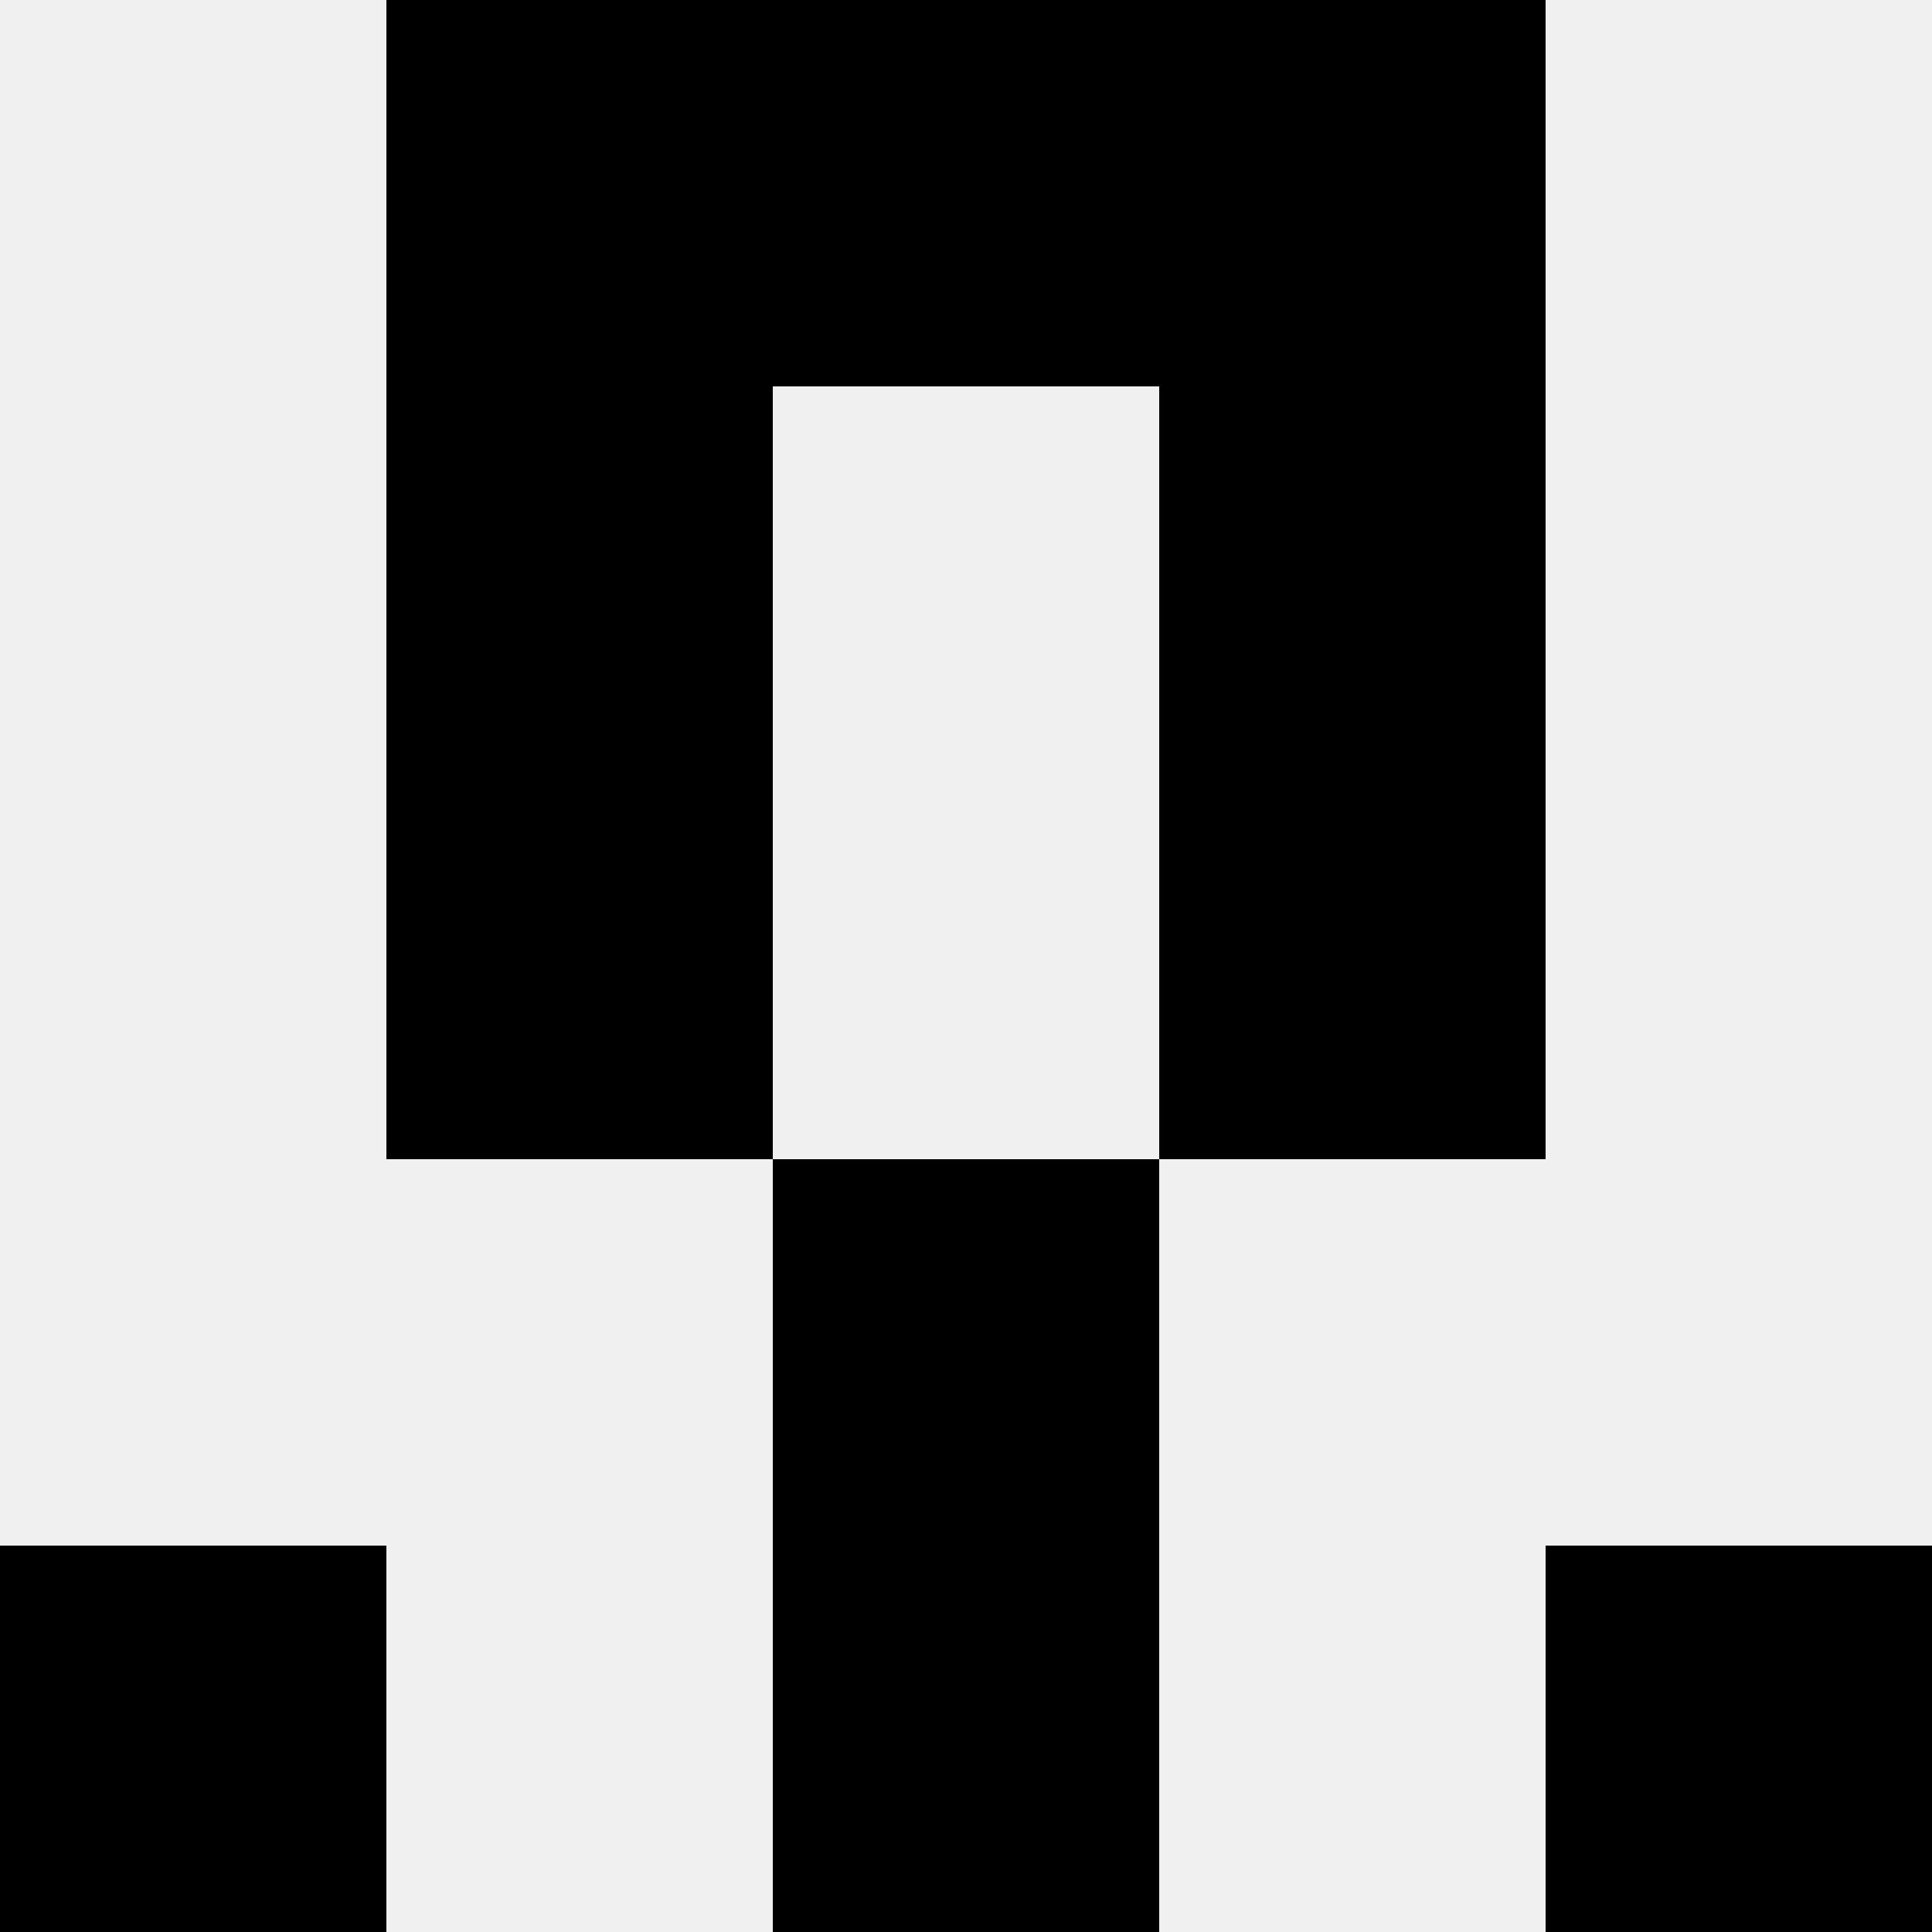
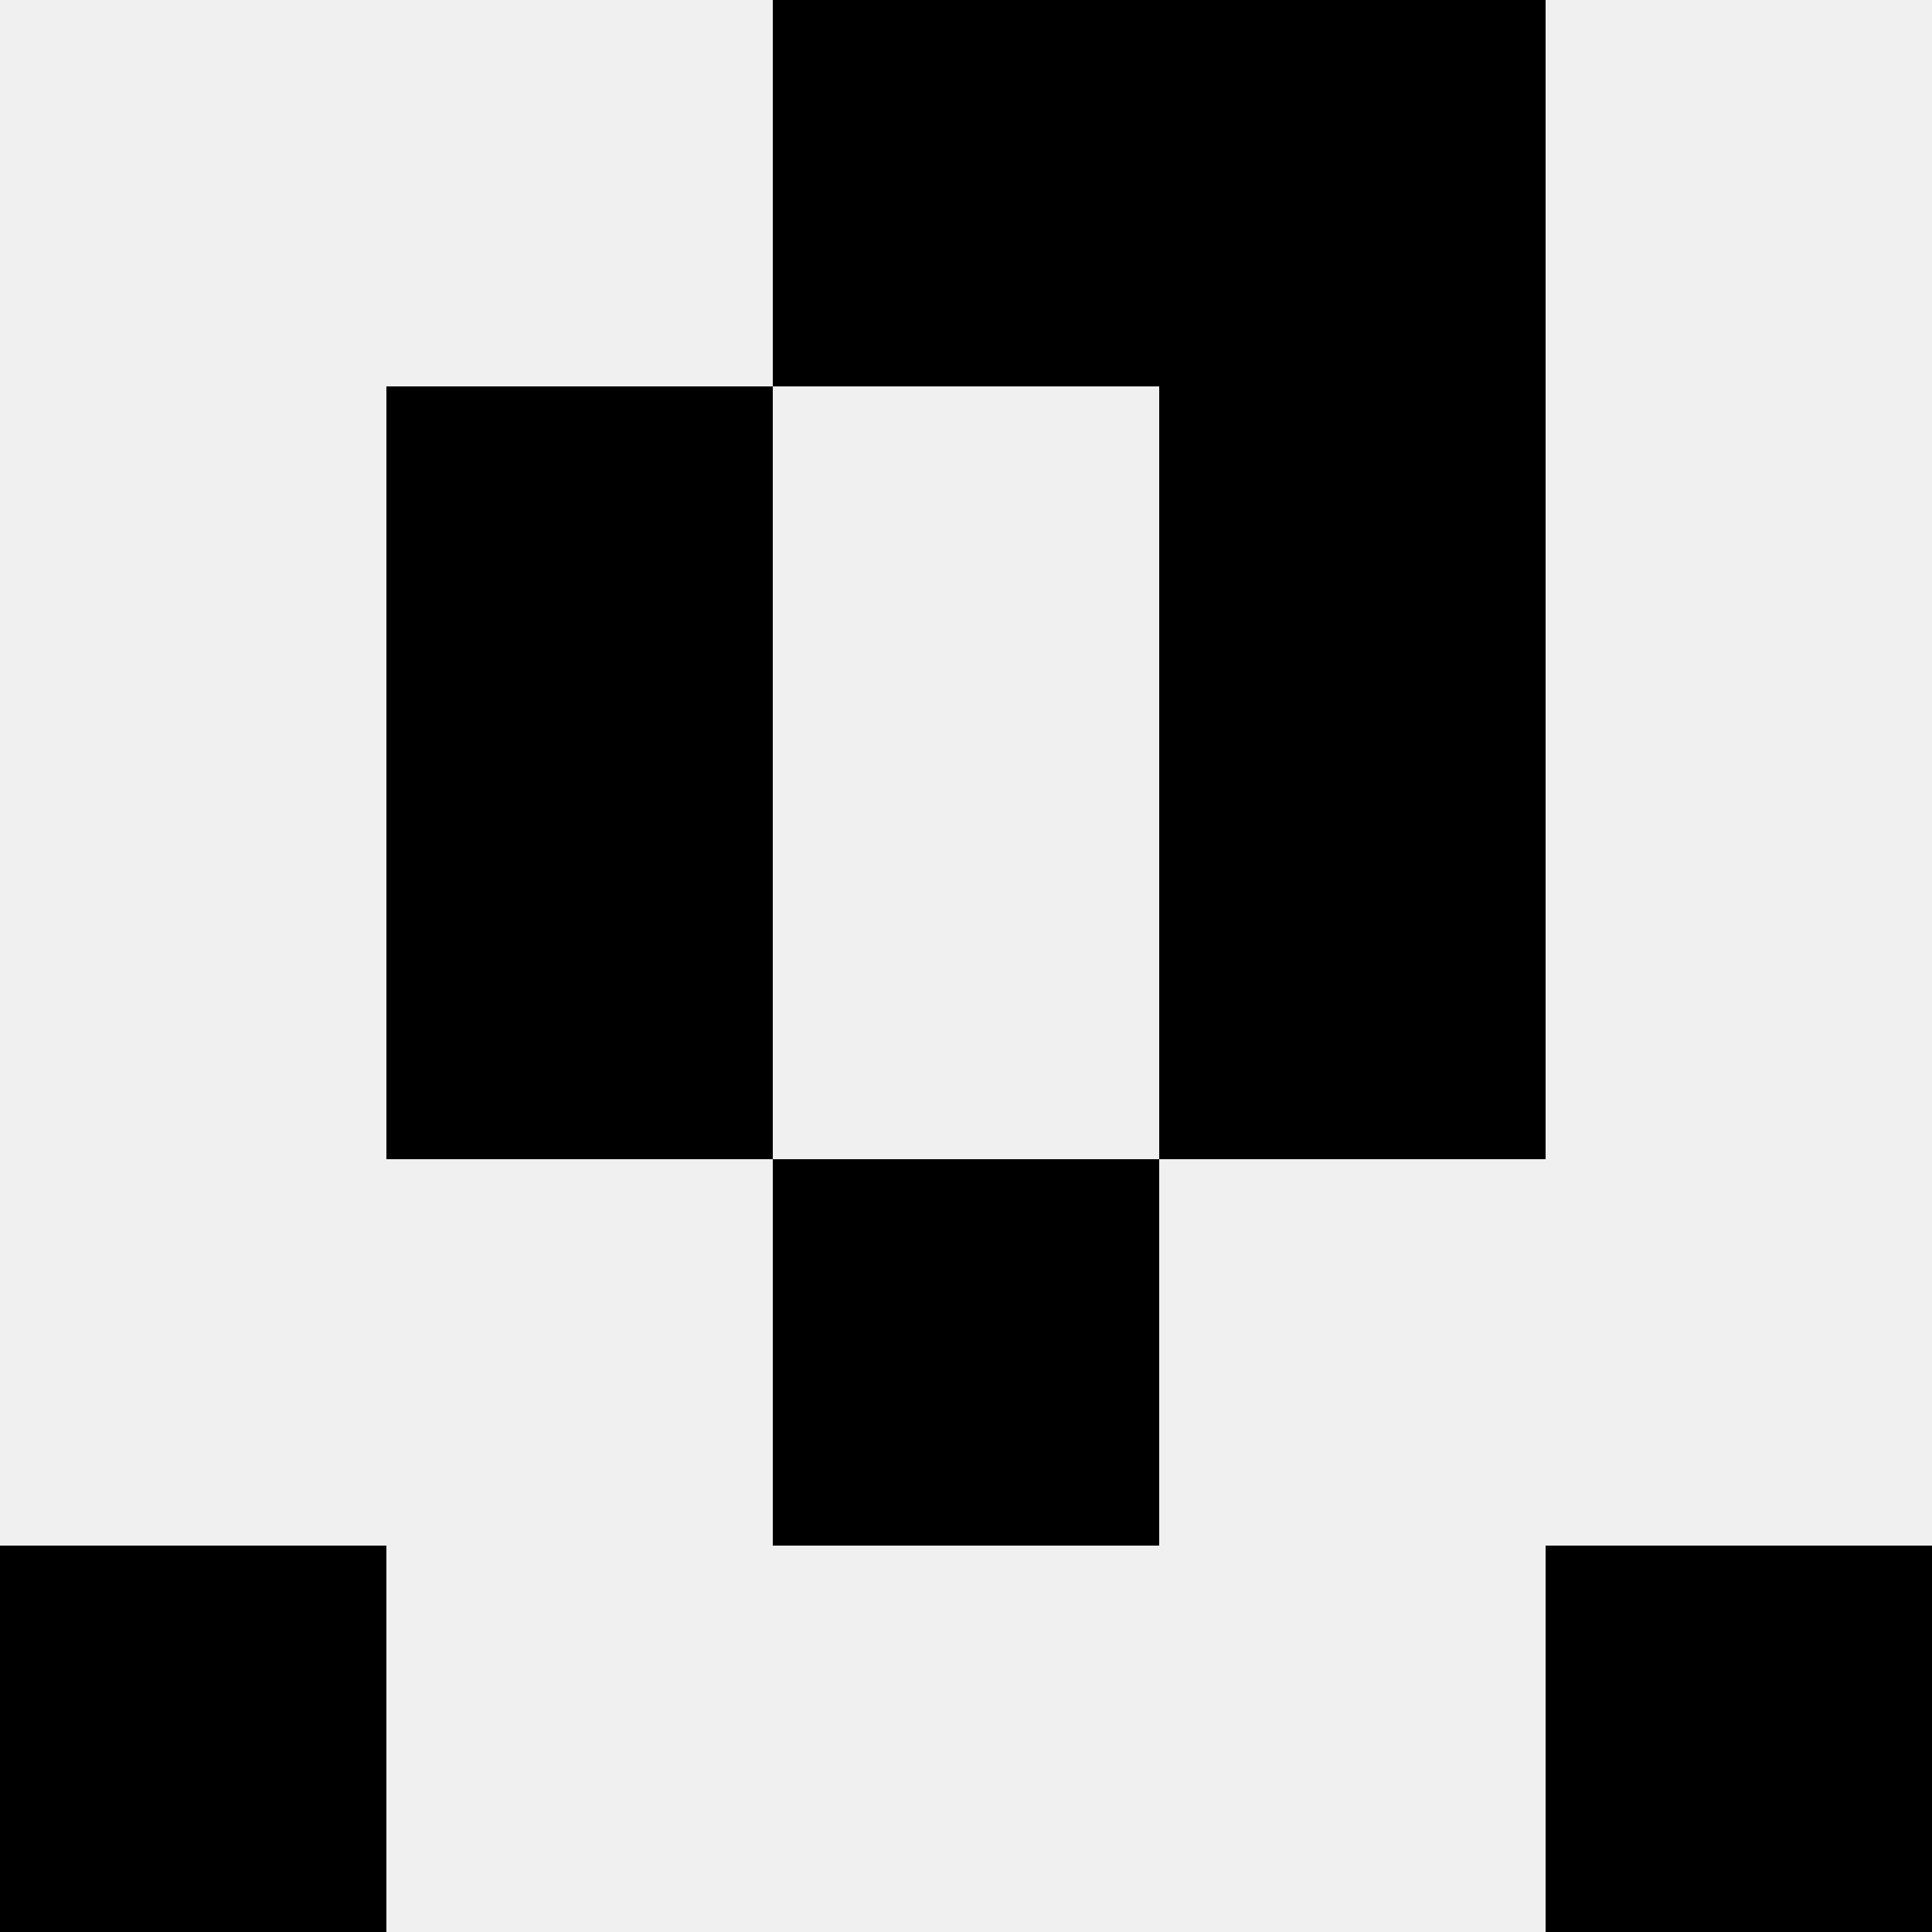
<svg xmlns="http://www.w3.org/2000/svg" width="80" height="80">
  <rect width="100%" height="100%" fill="#f0f0f0" />
-   <rect x="16" y="0" width="16" height="16" fill="hsl(190, 70%, 50%)" />
  <rect x="48" y="0" width="16" height="16" fill="hsl(190, 70%, 50%)" />
  <rect x="32" y="0" width="16" height="16" fill="hsl(190, 70%, 50%)" />
  <rect x="32" y="0" width="16" height="16" fill="hsl(190, 70%, 50%)" />
  <rect x="16" y="16" width="16" height="16" fill="hsl(190, 70%, 50%)" />
  <rect x="48" y="16" width="16" height="16" fill="hsl(190, 70%, 50%)" />
  <rect x="16" y="32" width="16" height="16" fill="hsl(190, 70%, 50%)" />
  <rect x="48" y="32" width="16" height="16" fill="hsl(190, 70%, 50%)" />
  <rect x="32" y="48" width="16" height="16" fill="hsl(190, 70%, 50%)" />
-   <rect x="32" y="48" width="16" height="16" fill="hsl(190, 70%, 50%)" />
  <rect x="0" y="64" width="16" height="16" fill="hsl(190, 70%, 50%)" />
  <rect x="64" y="64" width="16" height="16" fill="hsl(190, 70%, 50%)" />
-   <rect x="32" y="64" width="16" height="16" fill="hsl(190, 70%, 50%)" />
-   <rect x="32" y="64" width="16" height="16" fill="hsl(190, 70%, 50%)" />
</svg>